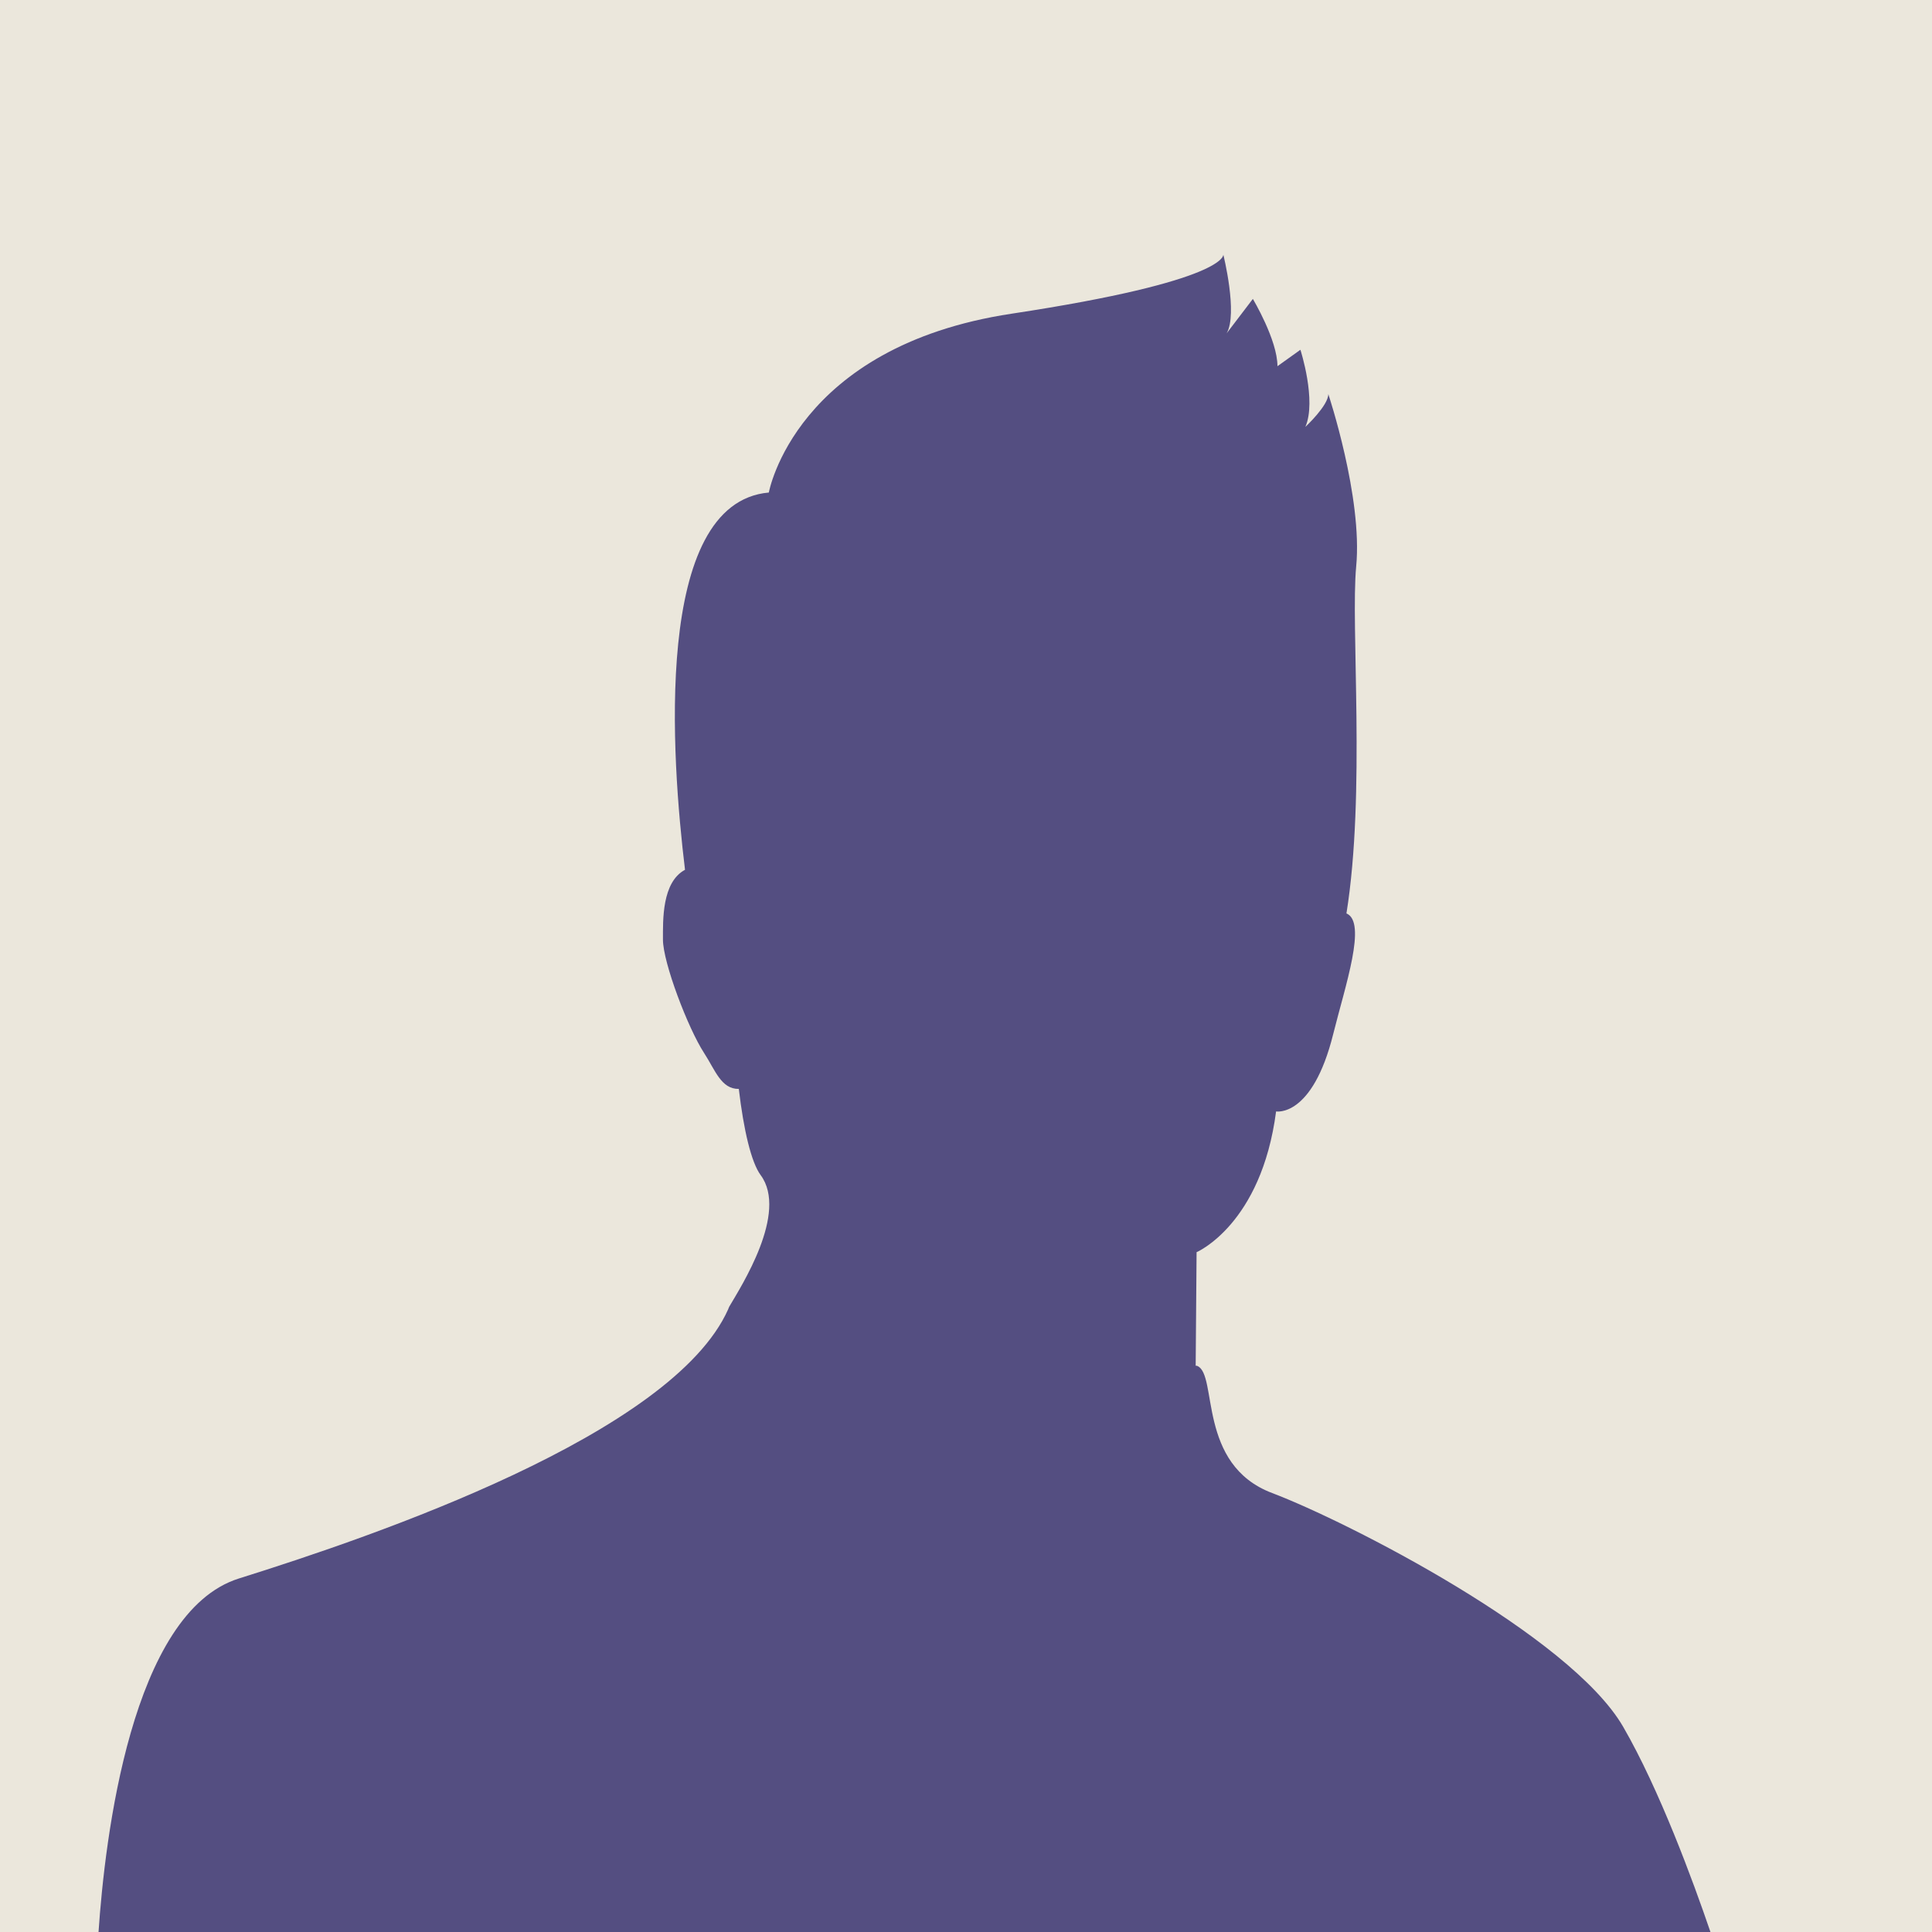
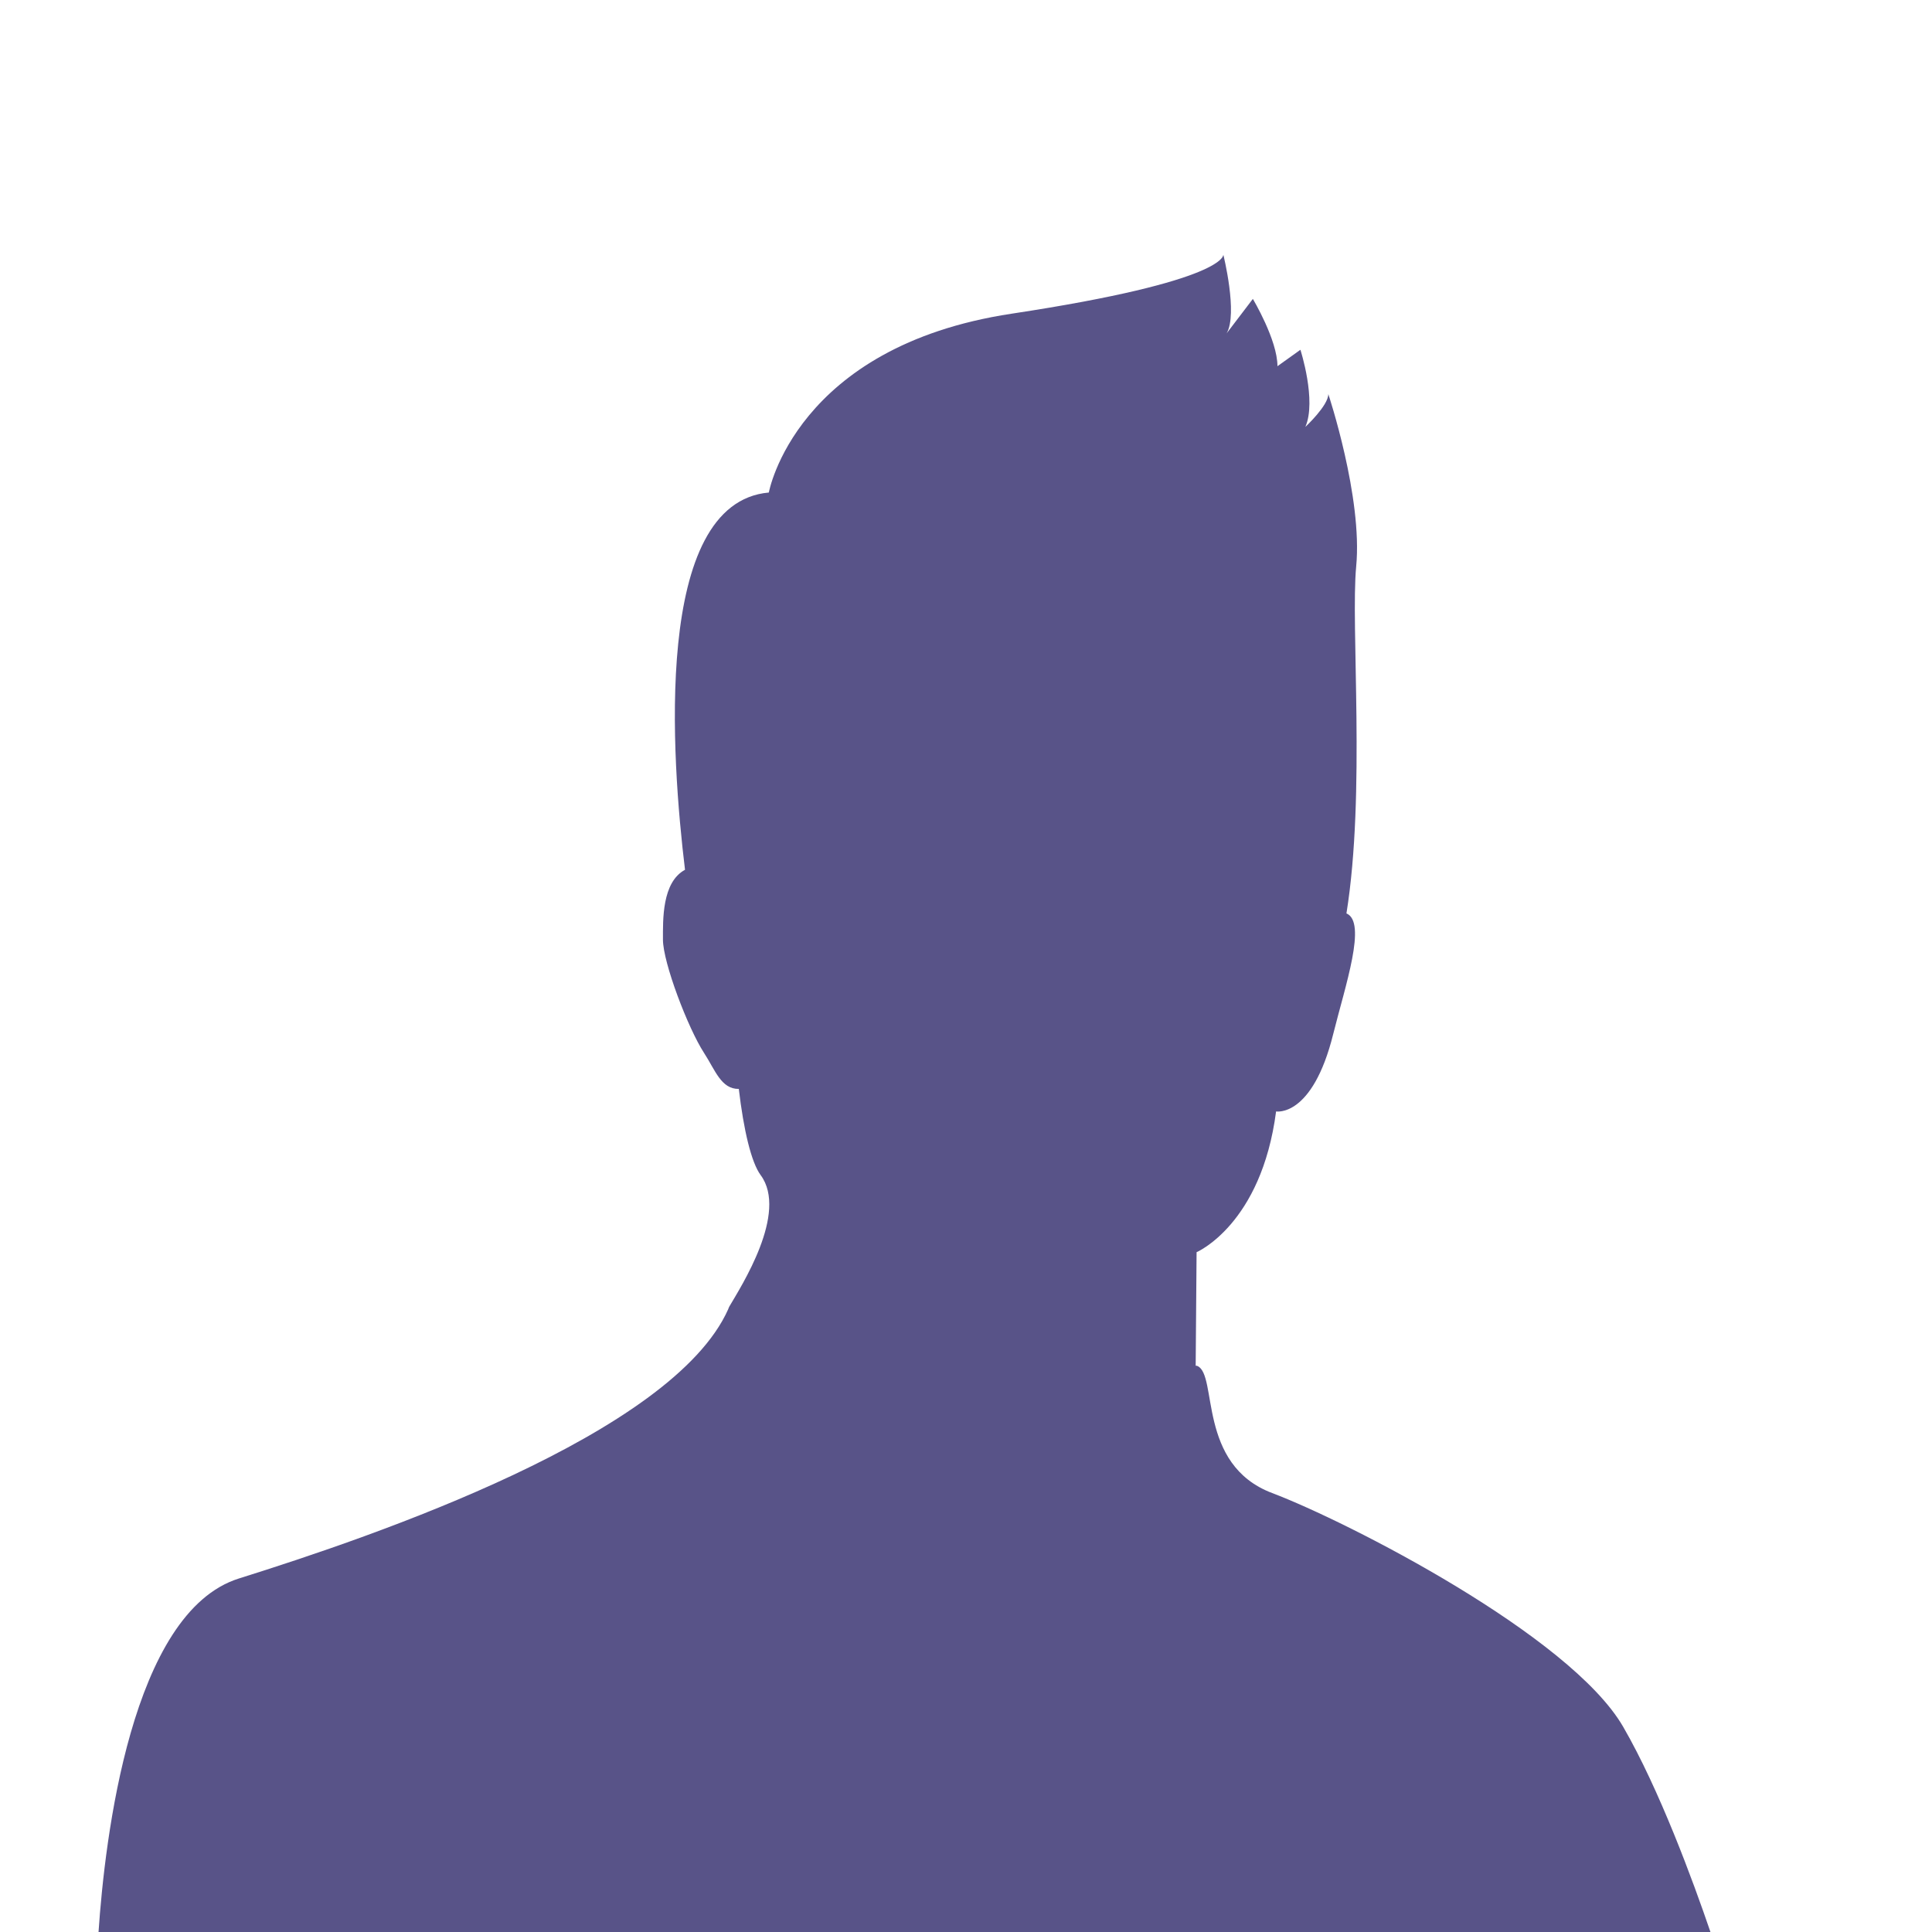
<svg xmlns="http://www.w3.org/2000/svg" clip-rule="evenodd" fill-rule="evenodd" stroke-linejoin="round" stroke-miterlimit="2" viewBox="0 0 160 160">
-   <path d="m0 0h160v160h-160z" fill="#ebe7dc" />
  <path d="m8.16 160c.522-7.718 2.703-26.482 11.63-29.278 11.2-3.511 35.896-11.932 40.518-22.301.028-.089.062-.167.101-.235.952-1.63 4.895-7.744 2.585-10.869-.781-1.056-1.412-3.755-1.809-7.137-1.463.02-1.942-1.539-2.884-2.989-1.318-2.029-3.398-7.475-3.398-9.376 0-1.604-.096-4.752 1.827-5.783-1.106-9.119-2.713-30.385 6.941-31.243 0 0 2.174-12.093 20.11-14.811s17.529-4.891 17.529-4.891 1.223 4.892.273 6.522l2.173-2.854s2.037 3.397 2.037 5.572l1.902-1.36s1.36 4.212.409 6.387c0 0 1.902-1.766 1.902-2.718 0 0 2.853 8.561 2.308 14.267-.47 4.948.795 18.776-.807 28.743 1.716.719-.094 5.968-1.094 9.984-1.73 6.96-4.733 6.415-4.733 6.415-1.223 9.374-6.584 11.656-6.584 11.656l-.075 9.403c.046-.007.092-.001.14.02 1.71.735-.039 8.164 6.192 10.523 6.232 2.358 24.697 11.79 29.077 19.369 3.011 5.211 5.784 12.771 7.222 16.984z" fill="#2f296b" fill-opacity=".8" fill-rule="nonzero" />
</svg>